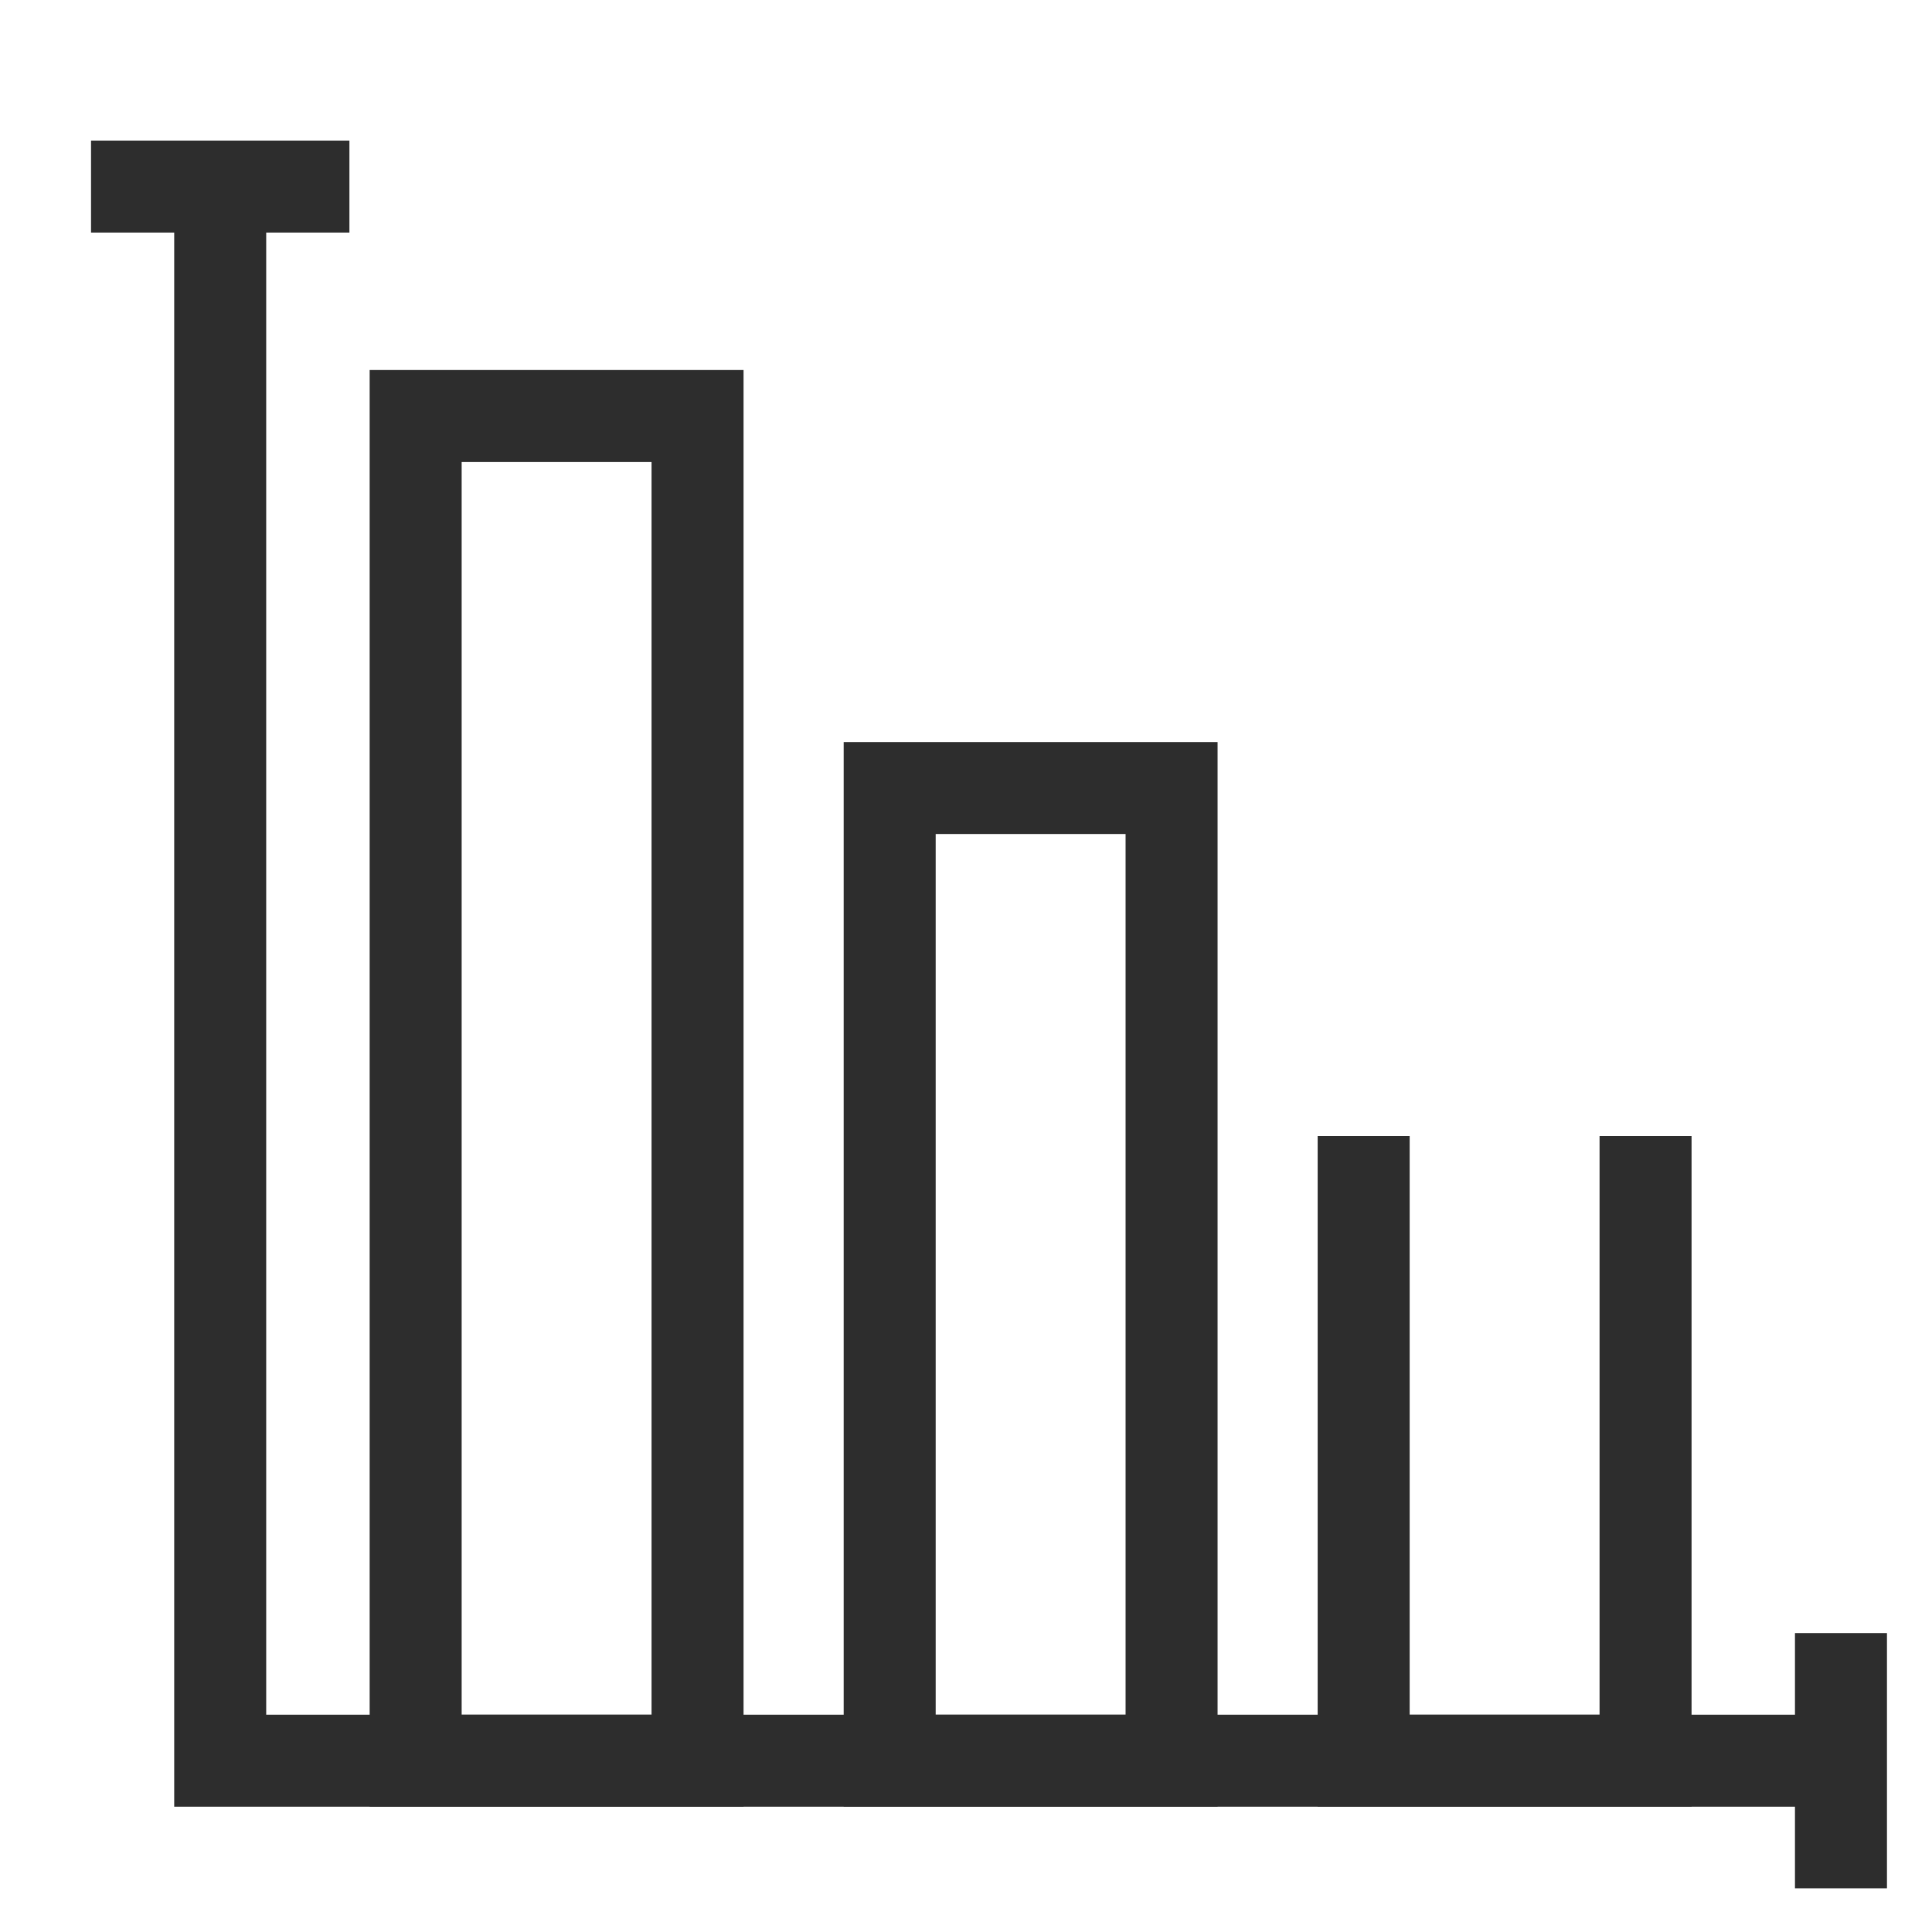
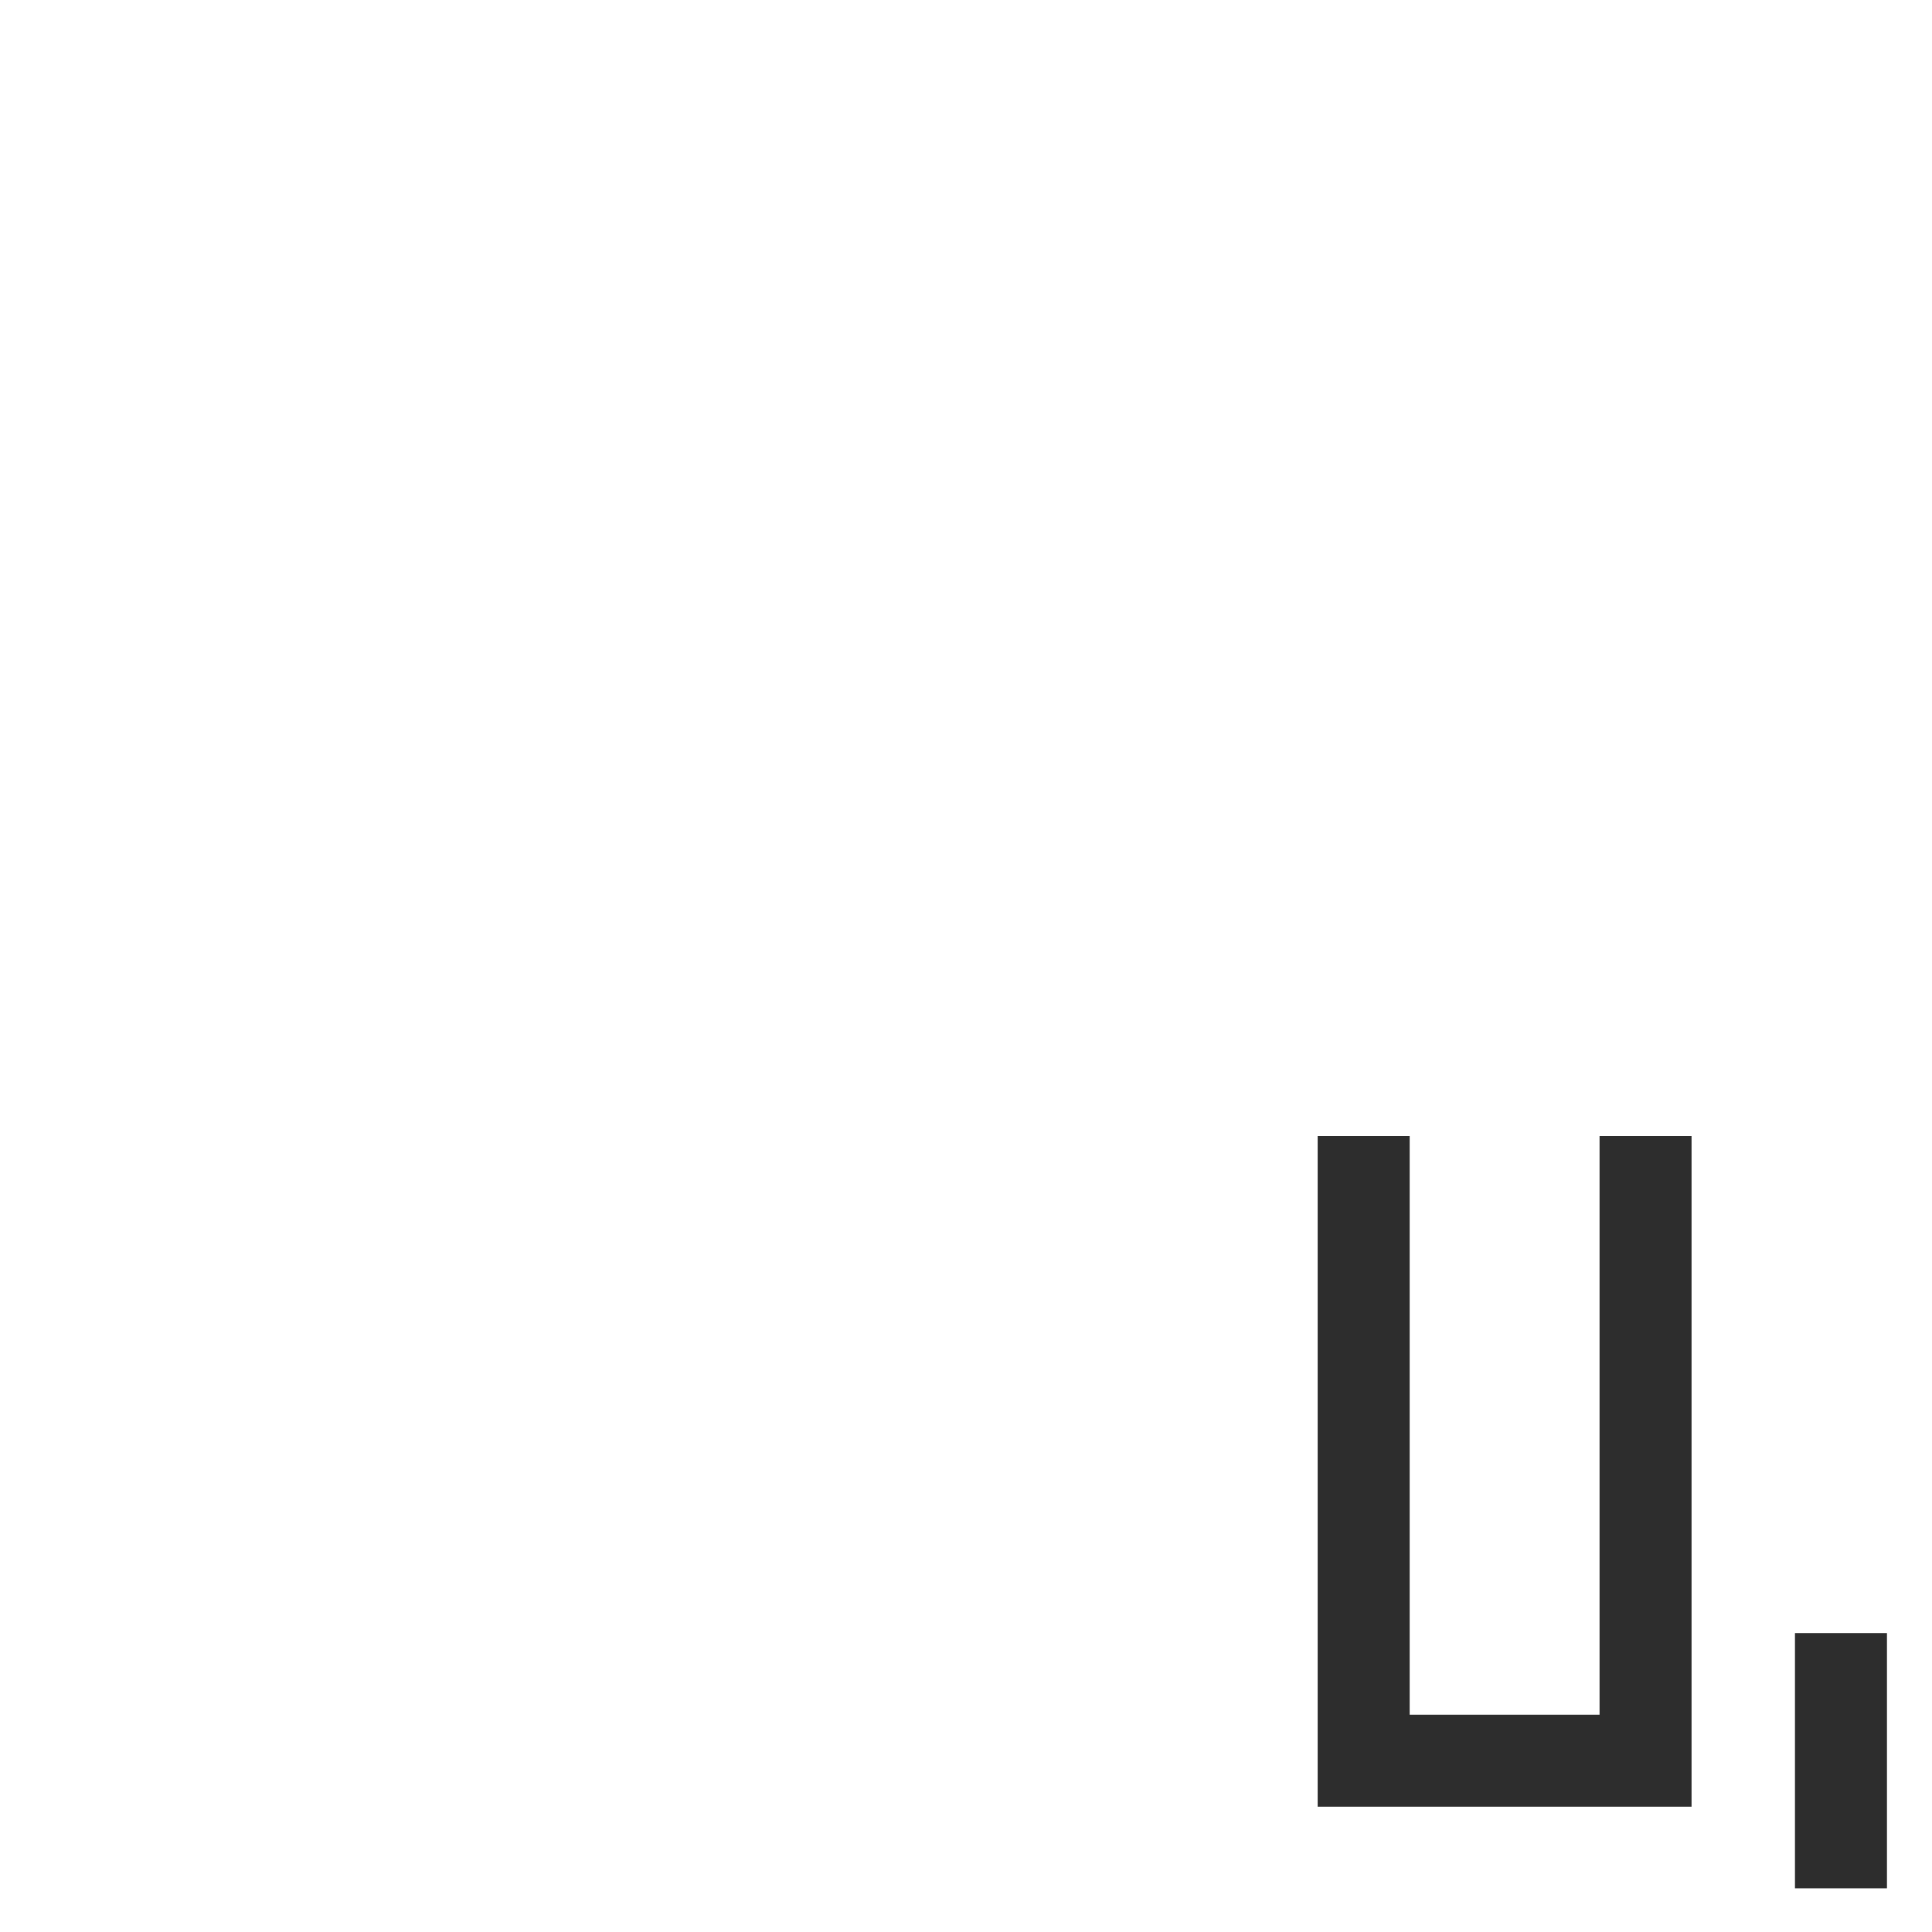
<svg xmlns="http://www.w3.org/2000/svg" version="1.1" id="Layer_1" x="0px" y="0px" viewBox="0 0 42 42" enable-background="new 0 0 42 42" xml:space="preserve">
-   <polyline fill="none" stroke="#2D2D2D" stroke-width="2" stroke-miterlimit="10" points="4.787,4.056 4.787,38.276   40.021,38.276 " />
-   <line fill="none" stroke="#2D2D2D" stroke-width="2" stroke-miterlimit="10" x1="1.979" y1="4.056" x2="7.596" y2="4.056" />
  <line fill="none" stroke="#2D2D2D" stroke-width="2" stroke-miterlimit="10" x1="40.021" y1="41.05" x2="40.021" y2="35.502" />
  <polyline fill="none" stroke="#2D2D2D" stroke-width="2" stroke-miterlimit="10" points="35.773,24.696 35.773,38.276   29.645,38.276 29.645,24.696 " />
-   <rect x="19.34" y="17.13" transform="matrix(-1 -4.482293e-11 4.482293e-11 -1 44.809 55.406)" fill="none" stroke="#2D2D2D" stroke-width="2" stroke-miterlimit="10" width="6.128" height="21.145" />
-   <rect x="9.036" y="9.043" transform="matrix(-1 -4.512003e-11 4.512003e-11 -1 24.2 47.319)" fill="none" stroke="#2D2D2D" stroke-width="2" stroke-miterlimit="10" width="6.128" height="29.232" />
</svg>